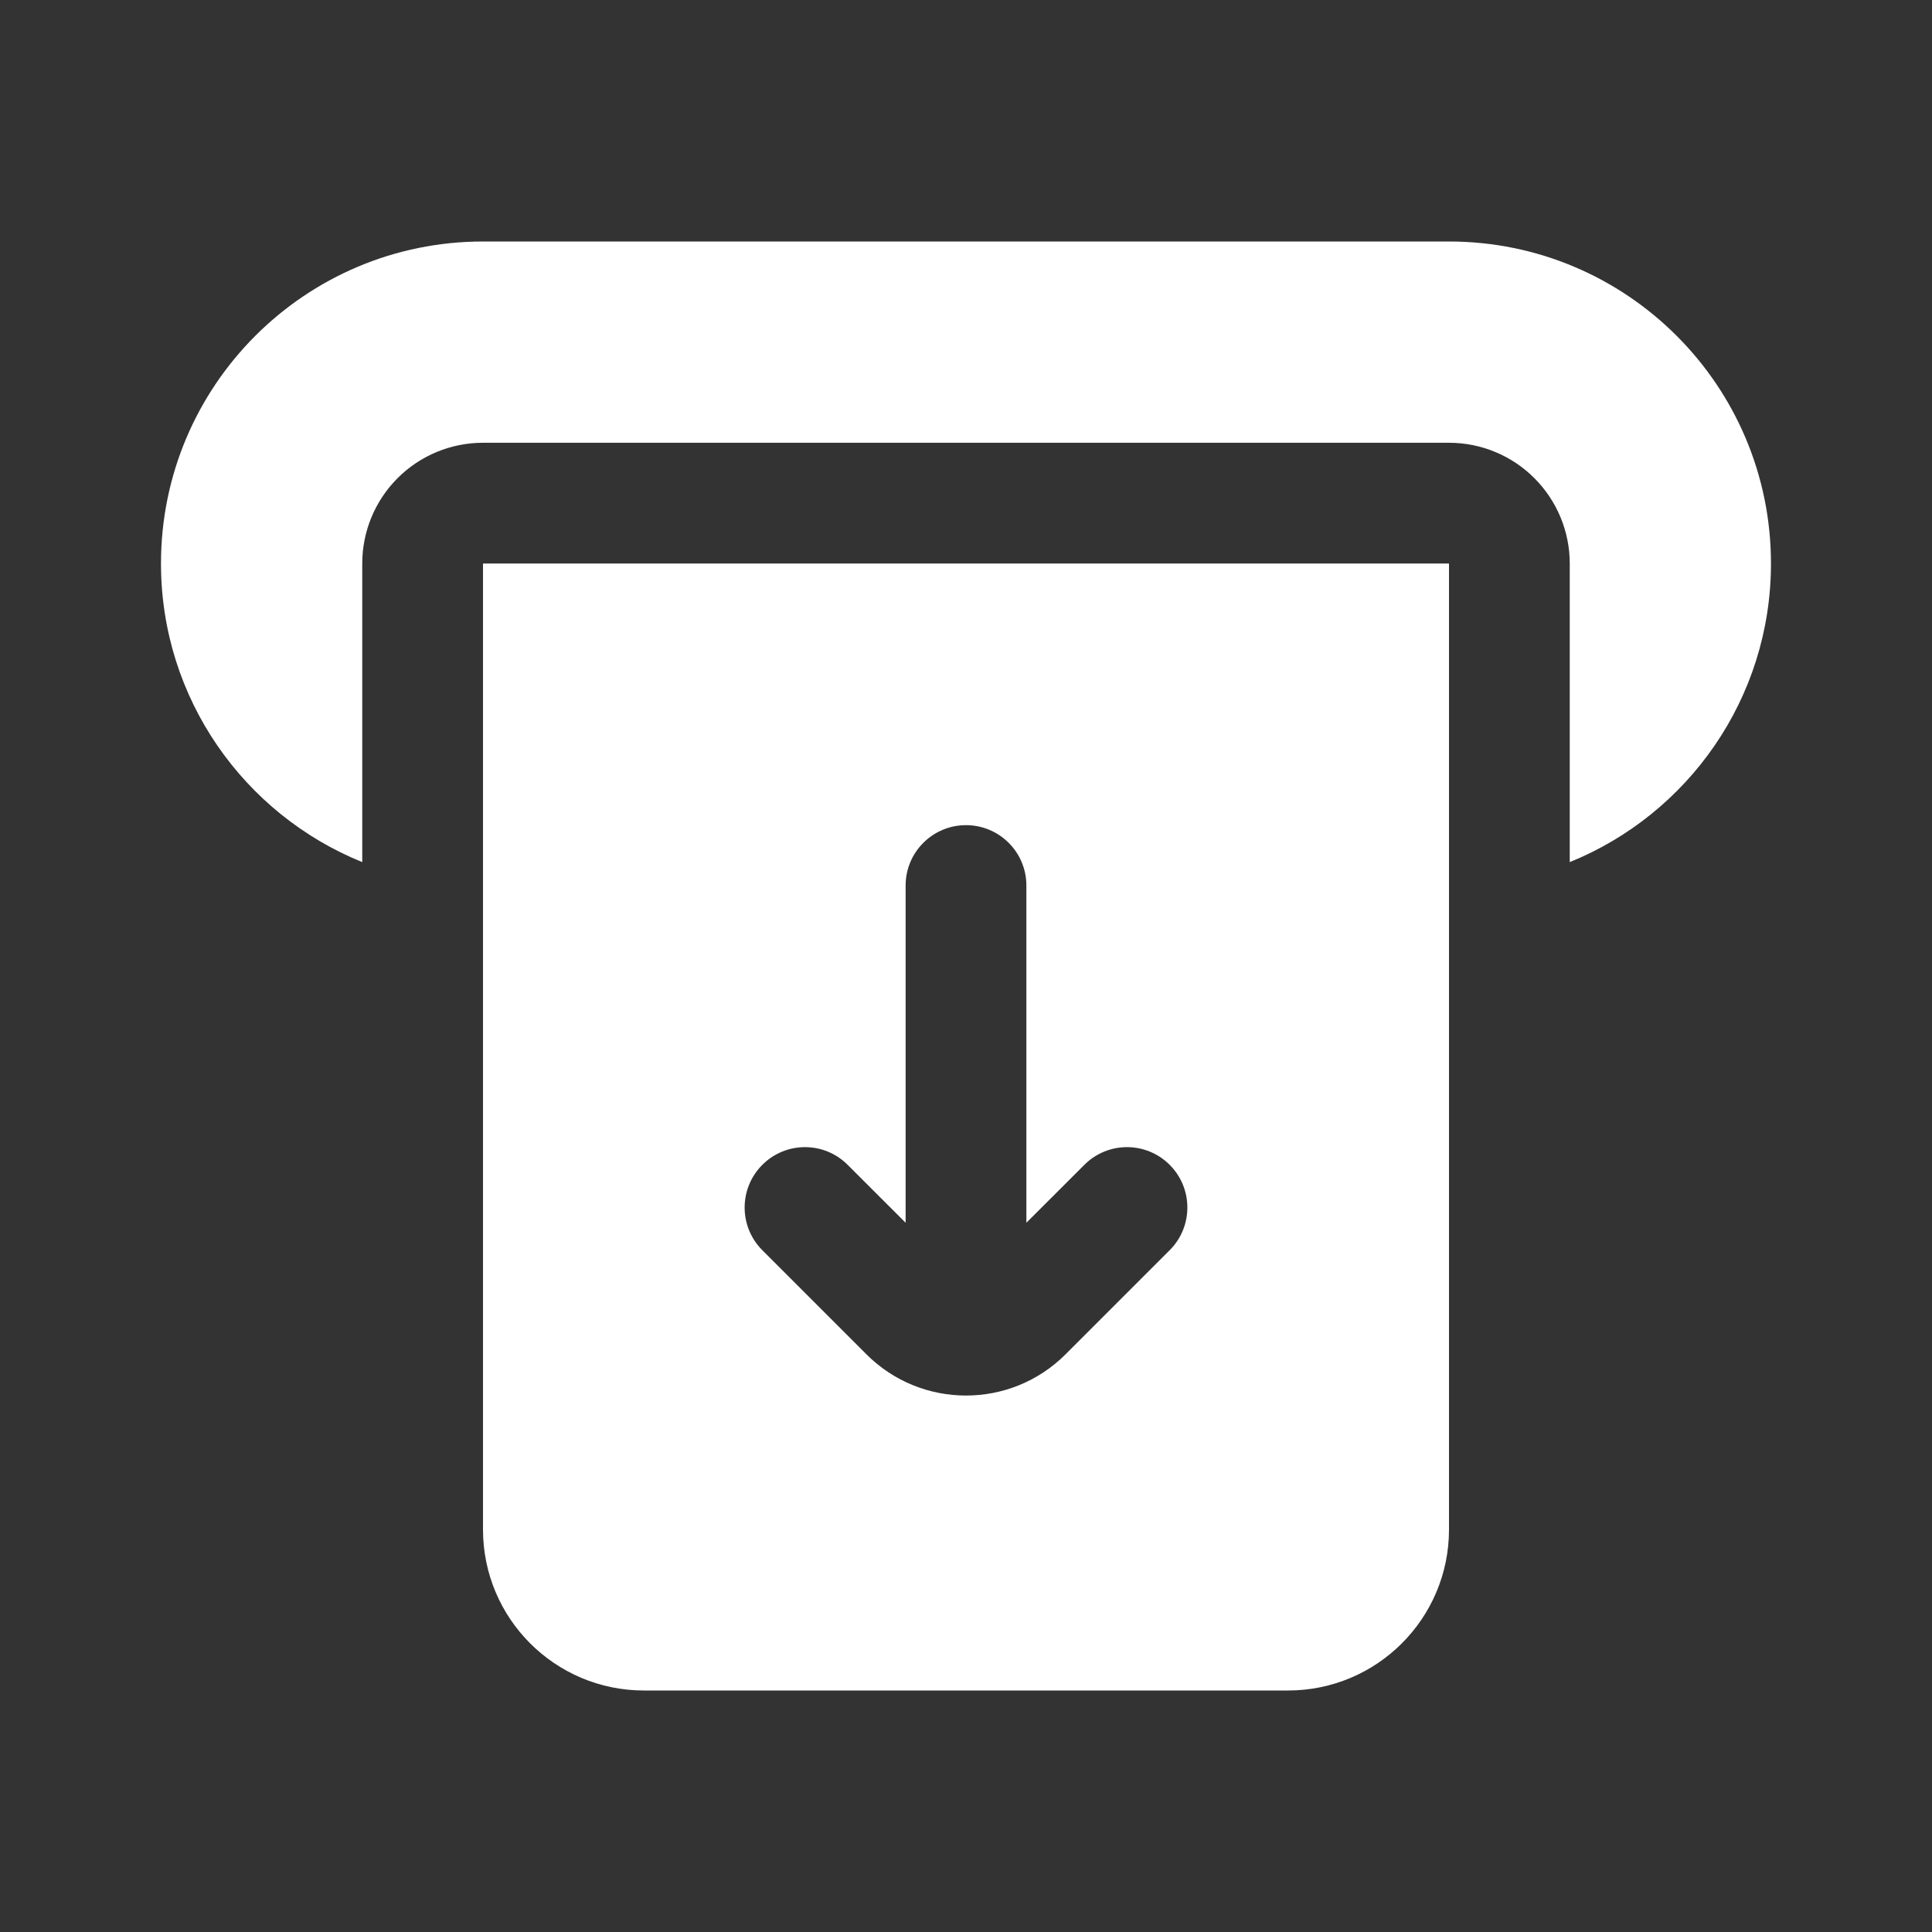
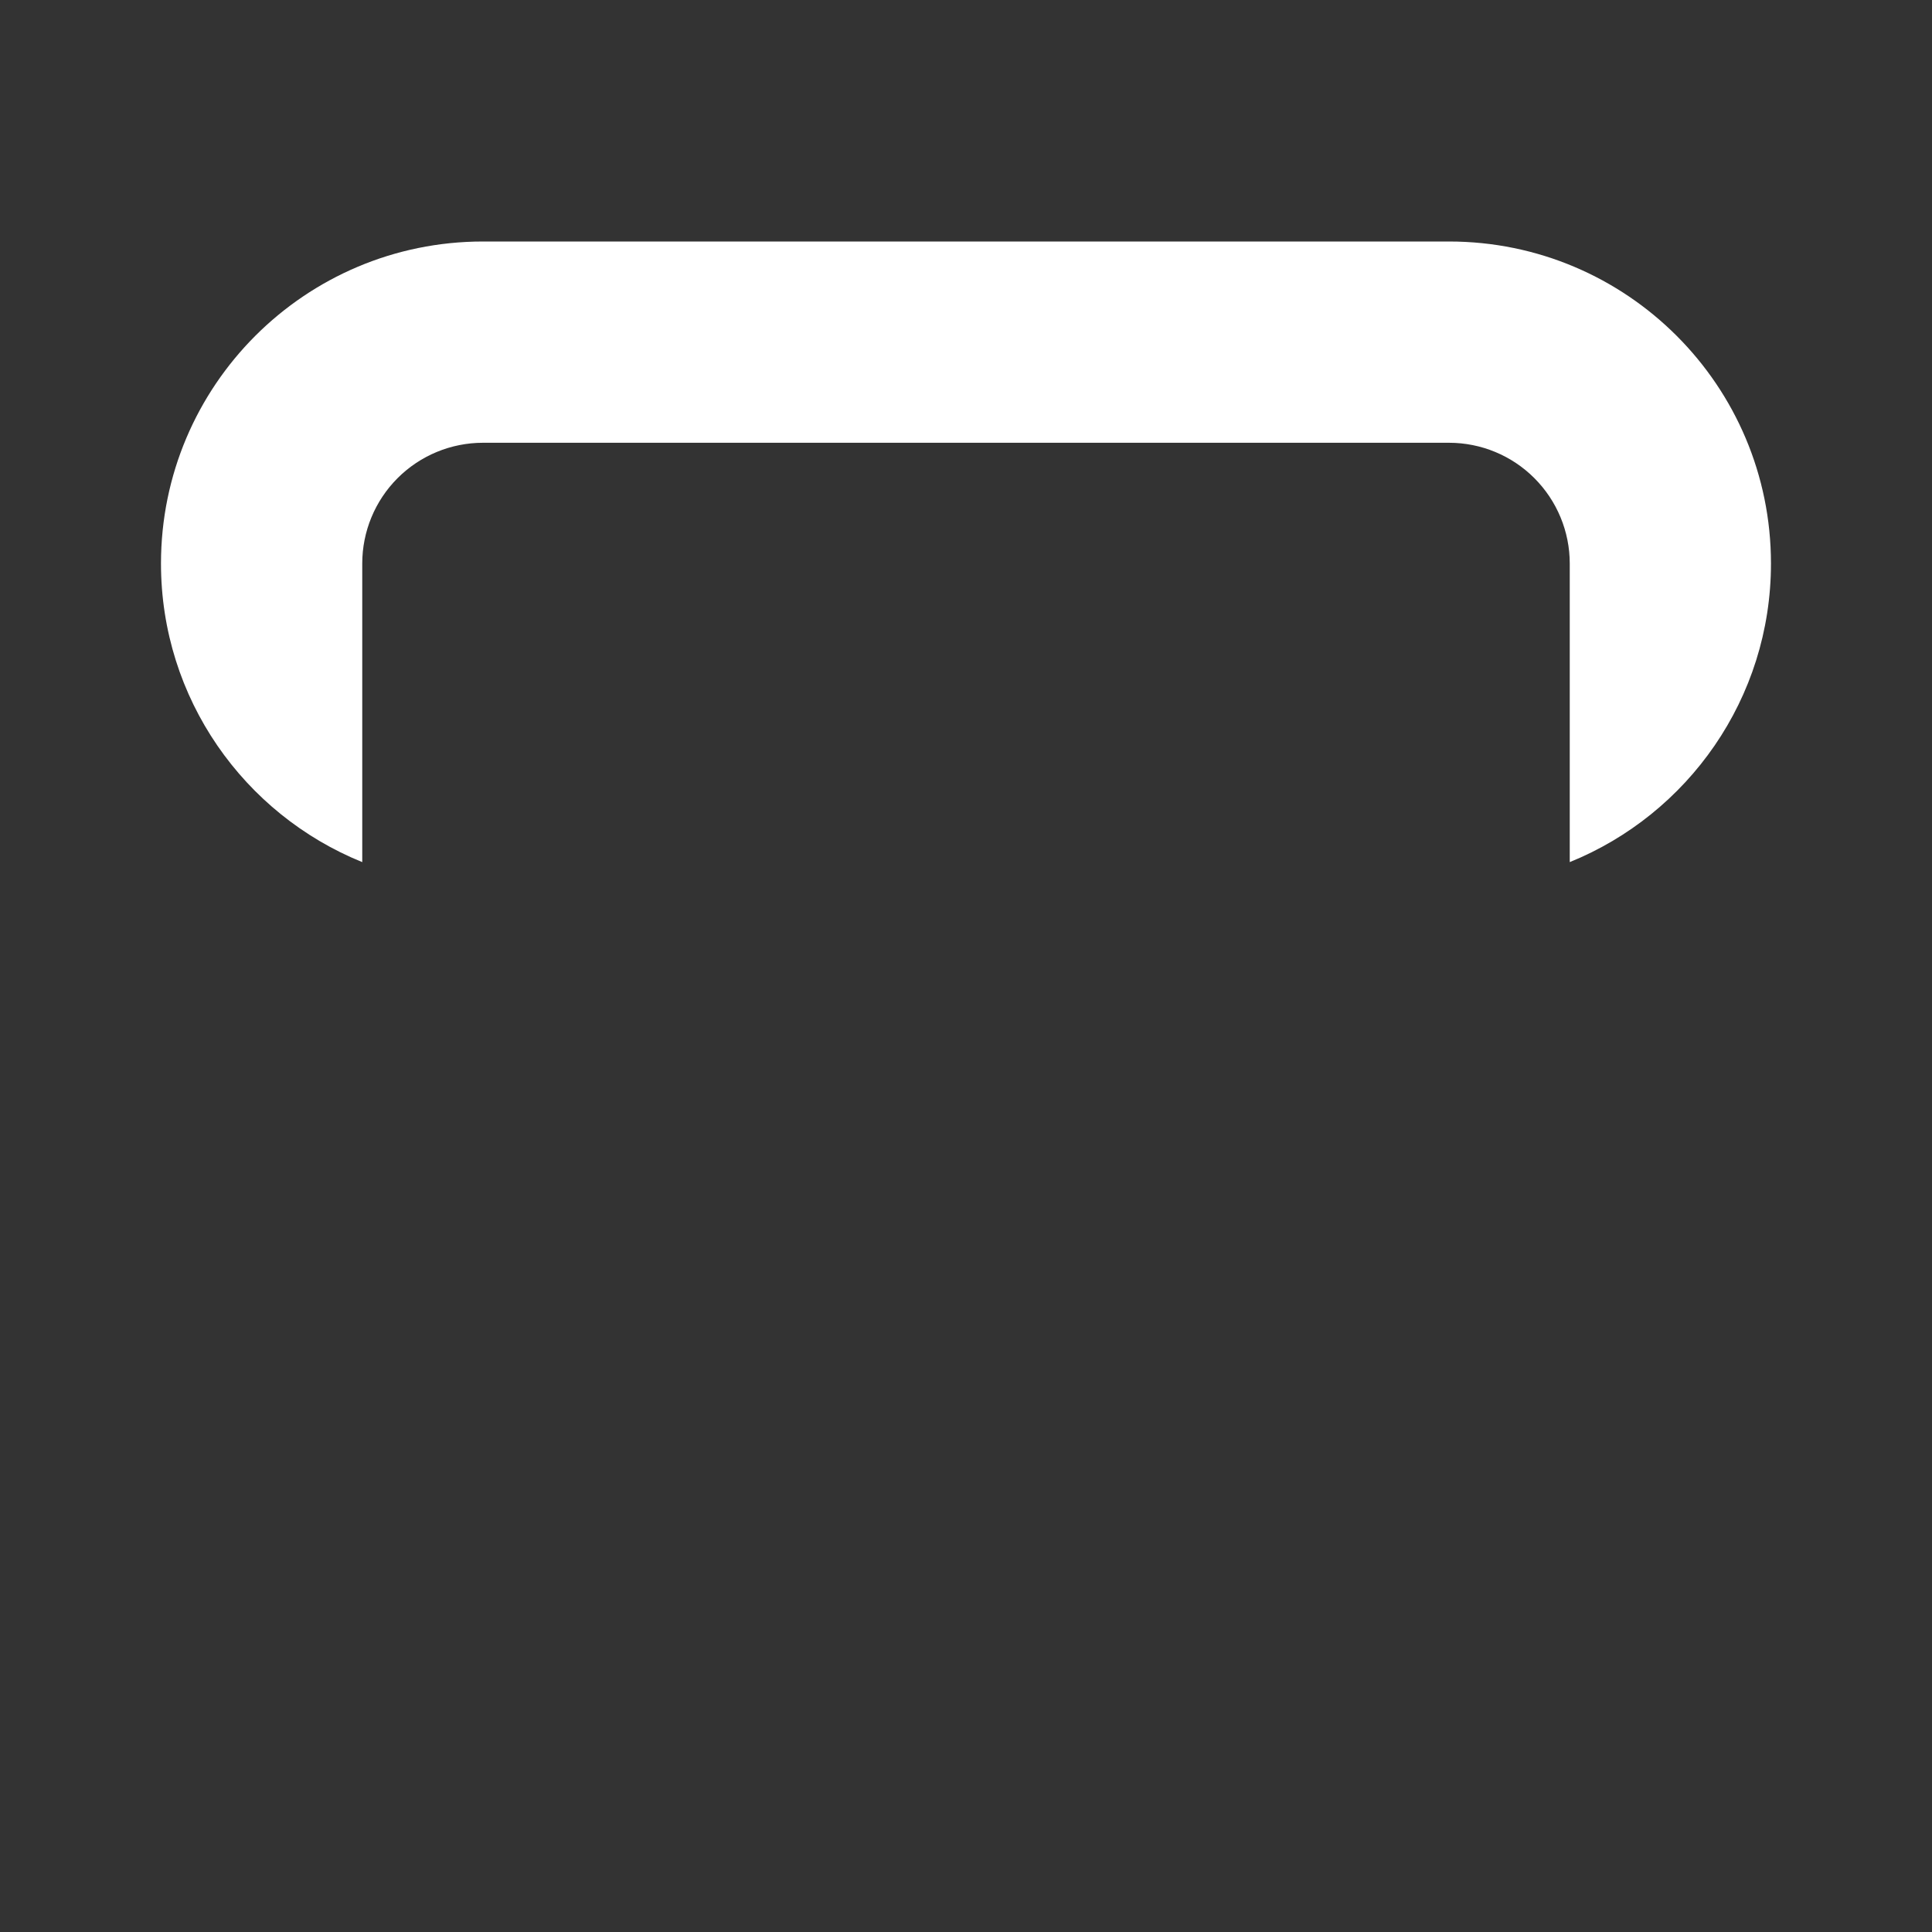
<svg xmlns="http://www.w3.org/2000/svg" width="40" height="40" viewBox="0 0 40 40" fill="none">
  <rect x="0" y="0" width="40" height="40" fill="#333333" stroke="none" />
  <path d="M10 5H30C33.681 5 36.666 7.985 36.666 11.667C36.666 14.464 34.943 16.86 32.5 17.849V11.667C32.5 11.004 32.236 10.368 31.767 9.899C31.299 9.43 30.663 9.167 30 9.167H10C9.337 9.167 8.701 9.43 8.232 9.899C7.763 10.368 7.5 11.004 7.5 11.667V17.849C5.056 16.86 3.333 14.464 3.333 11.667C3.333 7.985 6.318 5 10 5Z" fill="white" />
-   <path fill-rule="evenodd" clip-rule="evenodd" d="M30 11.667V31.667C30 33.508 28.508 35 26.667 35H13.333C11.492 35 10 33.508 10 31.667V11.667H30ZM17.55 24.117L18.75 25.316V18.334C18.75 17.643 19.31 17.084 20 17.084C20.69 17.084 21.25 17.643 21.25 18.334V25.316L22.45 24.117C22.938 23.628 23.729 23.628 24.217 24.117C24.705 24.605 24.705 25.396 24.217 25.884L22.062 28.039C20.923 29.178 19.077 29.178 17.938 28.039L15.783 25.884C15.295 25.396 15.295 24.605 15.783 24.117C16.271 23.628 17.062 23.628 17.55 24.117Z" fill="white" />
</svg>